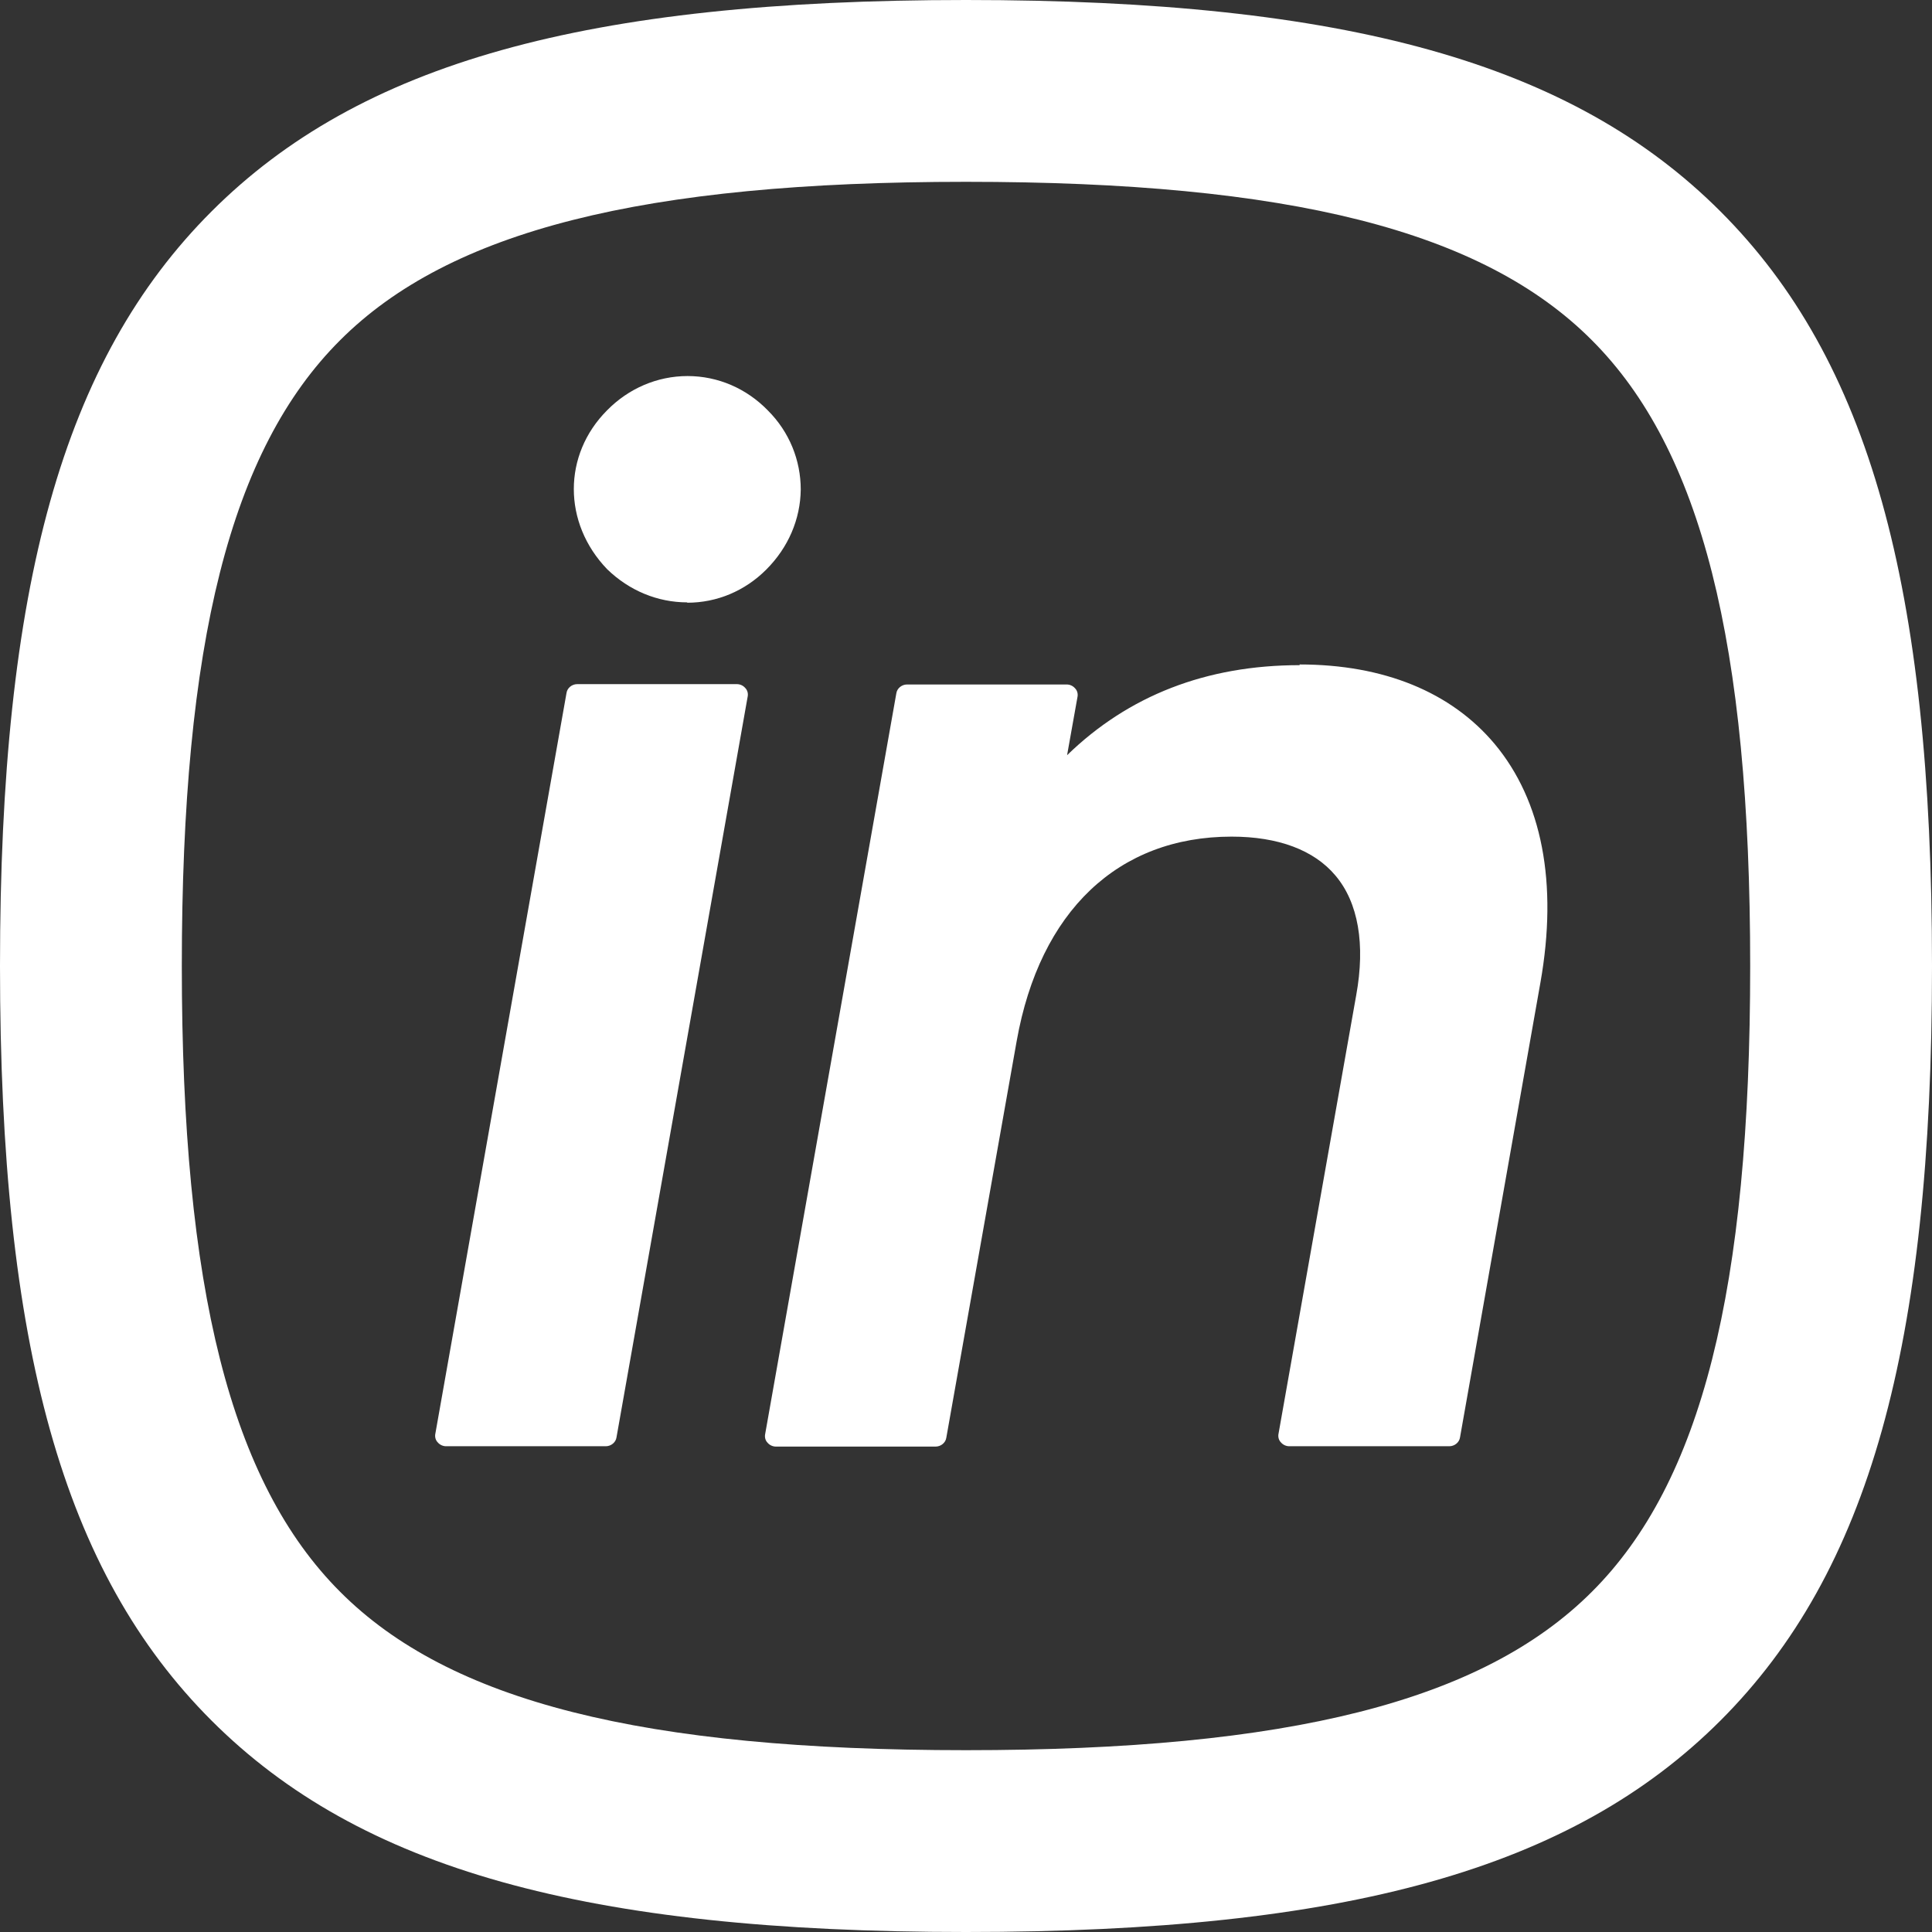
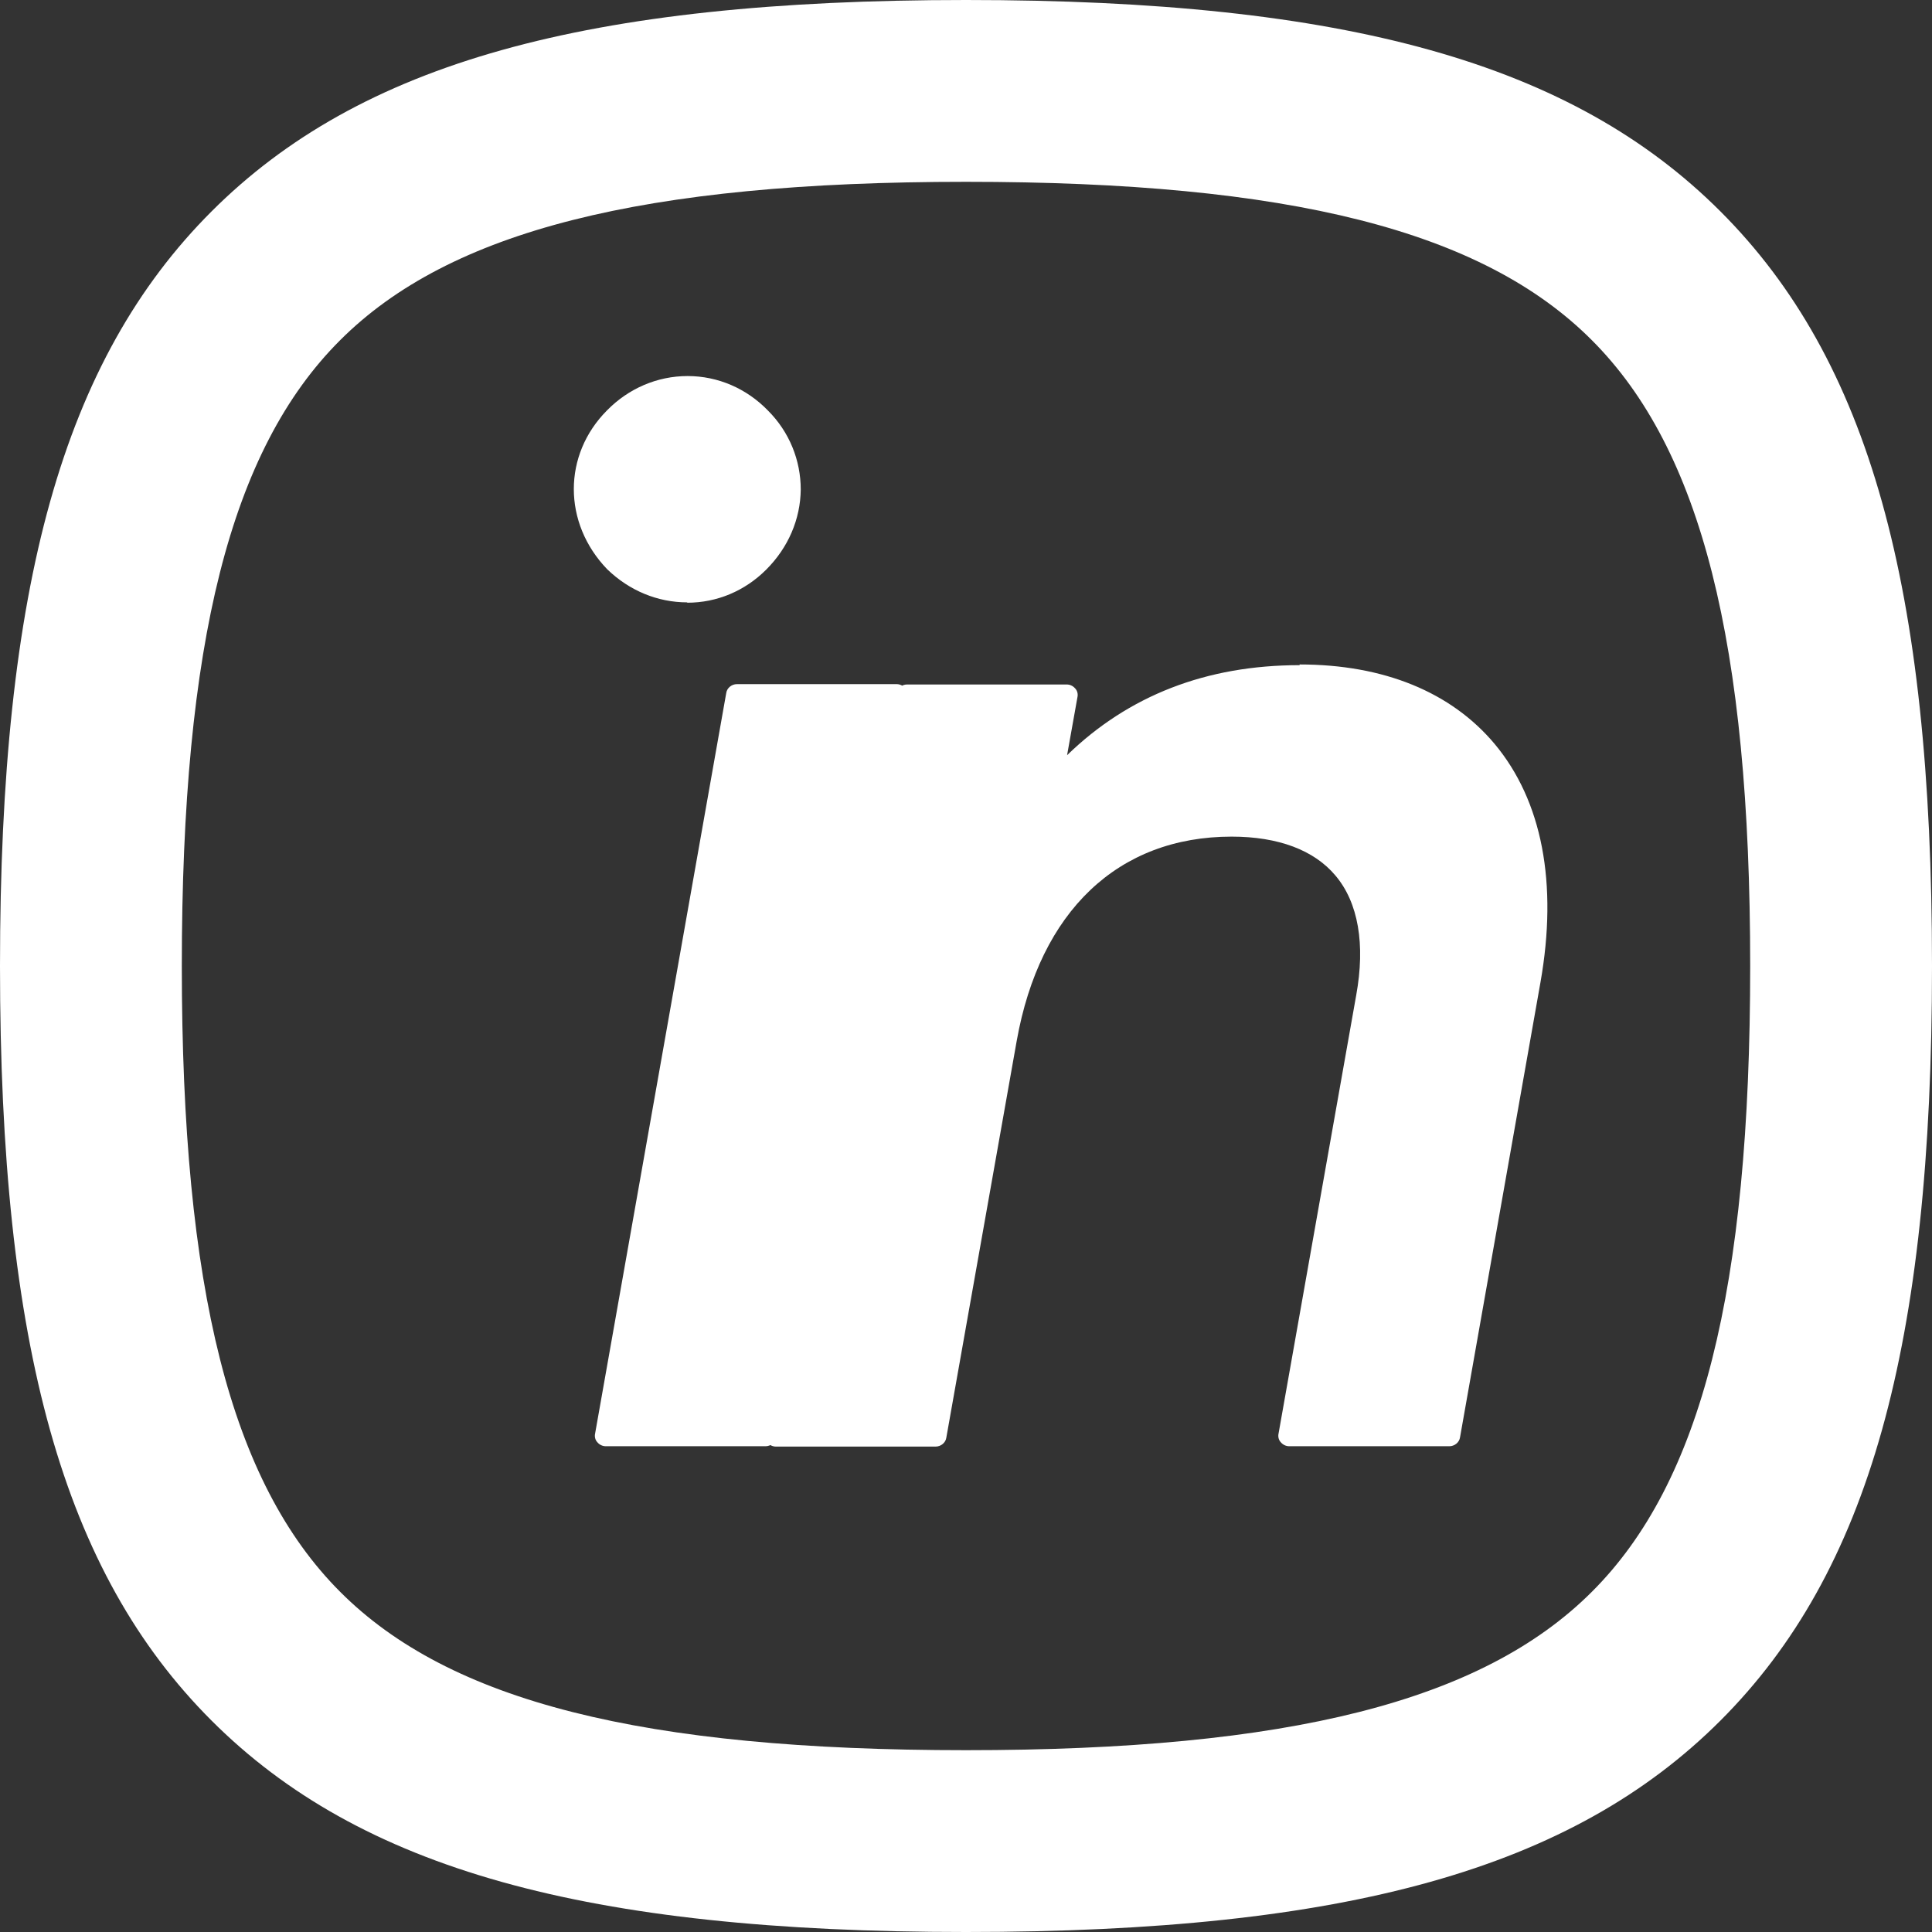
<svg xmlns="http://www.w3.org/2000/svg" id="Warstwa_1" data-name="Warstwa 1" width="56" height="56" viewBox="0 0 56 56">
  <rect x="0" y="0" width="56" height="56" fill="#333333" stroke="none" />
  <defs>
    <style>
      .cls-1 {
        fill: #fff;
        stroke-width: 0px;
      }
    </style>
  </defs>
-   <path class="cls-1" d="M21.36,19.83h-4.63c-.15,0-.29.11-.31.26l-3.8,21.46c-.02.09,0,.19.07.26.06.07.15.11.24.11h4.63c.15,0,.29-.11.31-.26l3.8-21.46c.02-.09,0-.19-.07-.26-.06-.07-.15-.11-.24-.11ZM19.92,17.47c.86,0,1.67-.34,2.29-.96.64-.64.99-1.46,1-2.32,0-.85-.33-1.67-.95-2.29-.62-.64-1.45-1-2.33-1s-1.71.36-2.33.99c-1.29,1.29-1.29,3.27,0,4.61.64.62,1.46.96,2.32.96ZM49.87,6.13C45.57,1.83,39.03,0,28,0S10.43,1.83,6.13,6.13C1.83,10.43,0,16.97,0,28s1.83,17.57,6.13,21.87c4.3,4.3,10.84,6.13,21.87,6.13s17.57-1.83,21.87-6.13,6.13-10.84,6.13-21.87-1.83-17.57-6.13-21.87ZM46.14,46.14c-3.17,3.17-8.77,4.59-18.14,4.59s-14.97-1.41-18.14-4.59c-3.17-3.17-4.59-8.77-4.59-18.14s1.41-14.97,4.59-18.14c3.17-3.17,8.77-4.59,18.14-4.59s14.97,1.41,18.14,4.59c3.17,3.17,4.59,8.77,4.59,18.14s-1.41,14.97-4.59,18.14ZM37.67,19.28c-2.7,0-4.96.88-6.74,2.61l.3-1.68c.02-.09,0-.19-.07-.26-.06-.07-.15-.11-.24-.11h-4.63c-.15,0-.29.11-.31.26l-3.8,21.46c-.02.09,0,.19.07.26.06.07.15.11.24.11h4.63c.15,0,.29-.11.31-.26l2.04-11.5c.67-3.76,2.94-5.92,6.23-5.92,1.35,0,2.39.39,3.01,1.13.66.78.87,1.99.6,3.47l-2.25,12.7c-.02.09,0,.19.07.26.06.07.15.11.24.11h4.64c.15,0,.29-.11.31-.26l2.33-13.18c.51-2.88.05-5.27-1.33-6.92-1.26-1.5-3.21-2.3-5.65-2.3h0Z" />
+   <path class="cls-1" d="M21.36,19.83c-.15,0-.29.11-.31.26l-3.8,21.46c-.02.09,0,.19.07.26.06.07.15.11.24.11h4.63c.15,0,.29-.11.31-.26l3.8-21.46c.02-.09,0-.19-.07-.26-.06-.07-.15-.11-.24-.11ZM19.92,17.47c.86,0,1.67-.34,2.29-.96.64-.64.99-1.46,1-2.32,0-.85-.33-1.67-.95-2.29-.62-.64-1.45-1-2.33-1s-1.71.36-2.33.99c-1.29,1.29-1.29,3.27,0,4.61.64.62,1.46.96,2.32.96ZM49.87,6.13C45.57,1.83,39.03,0,28,0S10.43,1.83,6.13,6.13C1.83,10.43,0,16.97,0,28s1.83,17.57,6.13,21.87c4.3,4.3,10.84,6.13,21.87,6.13s17.57-1.83,21.87-6.13,6.13-10.84,6.13-21.87-1.83-17.57-6.13-21.87ZM46.14,46.14c-3.17,3.17-8.77,4.59-18.14,4.59s-14.97-1.41-18.14-4.59c-3.17-3.17-4.59-8.77-4.59-18.14s1.41-14.97,4.59-18.14c3.17-3.17,8.77-4.59,18.14-4.59s14.97,1.41,18.14,4.59c3.17,3.17,4.59,8.77,4.59,18.14s-1.41,14.97-4.59,18.14ZM37.67,19.28c-2.7,0-4.96.88-6.74,2.61l.3-1.68c.02-.09,0-.19-.07-.26-.06-.07-.15-.11-.24-.11h-4.63c-.15,0-.29.11-.31.26l-3.8,21.46c-.02.09,0,.19.07.26.06.07.15.11.24.11h4.63c.15,0,.29-.11.31-.26l2.04-11.5c.67-3.76,2.94-5.92,6.23-5.92,1.35,0,2.39.39,3.01,1.13.66.78.87,1.99.6,3.47l-2.25,12.7c-.02.09,0,.19.07.26.06.07.15.11.24.11h4.64c.15,0,.29-.11.31-.26l2.33-13.18c.51-2.88.05-5.27-1.33-6.92-1.26-1.5-3.21-2.3-5.65-2.3h0Z" />
</svg>